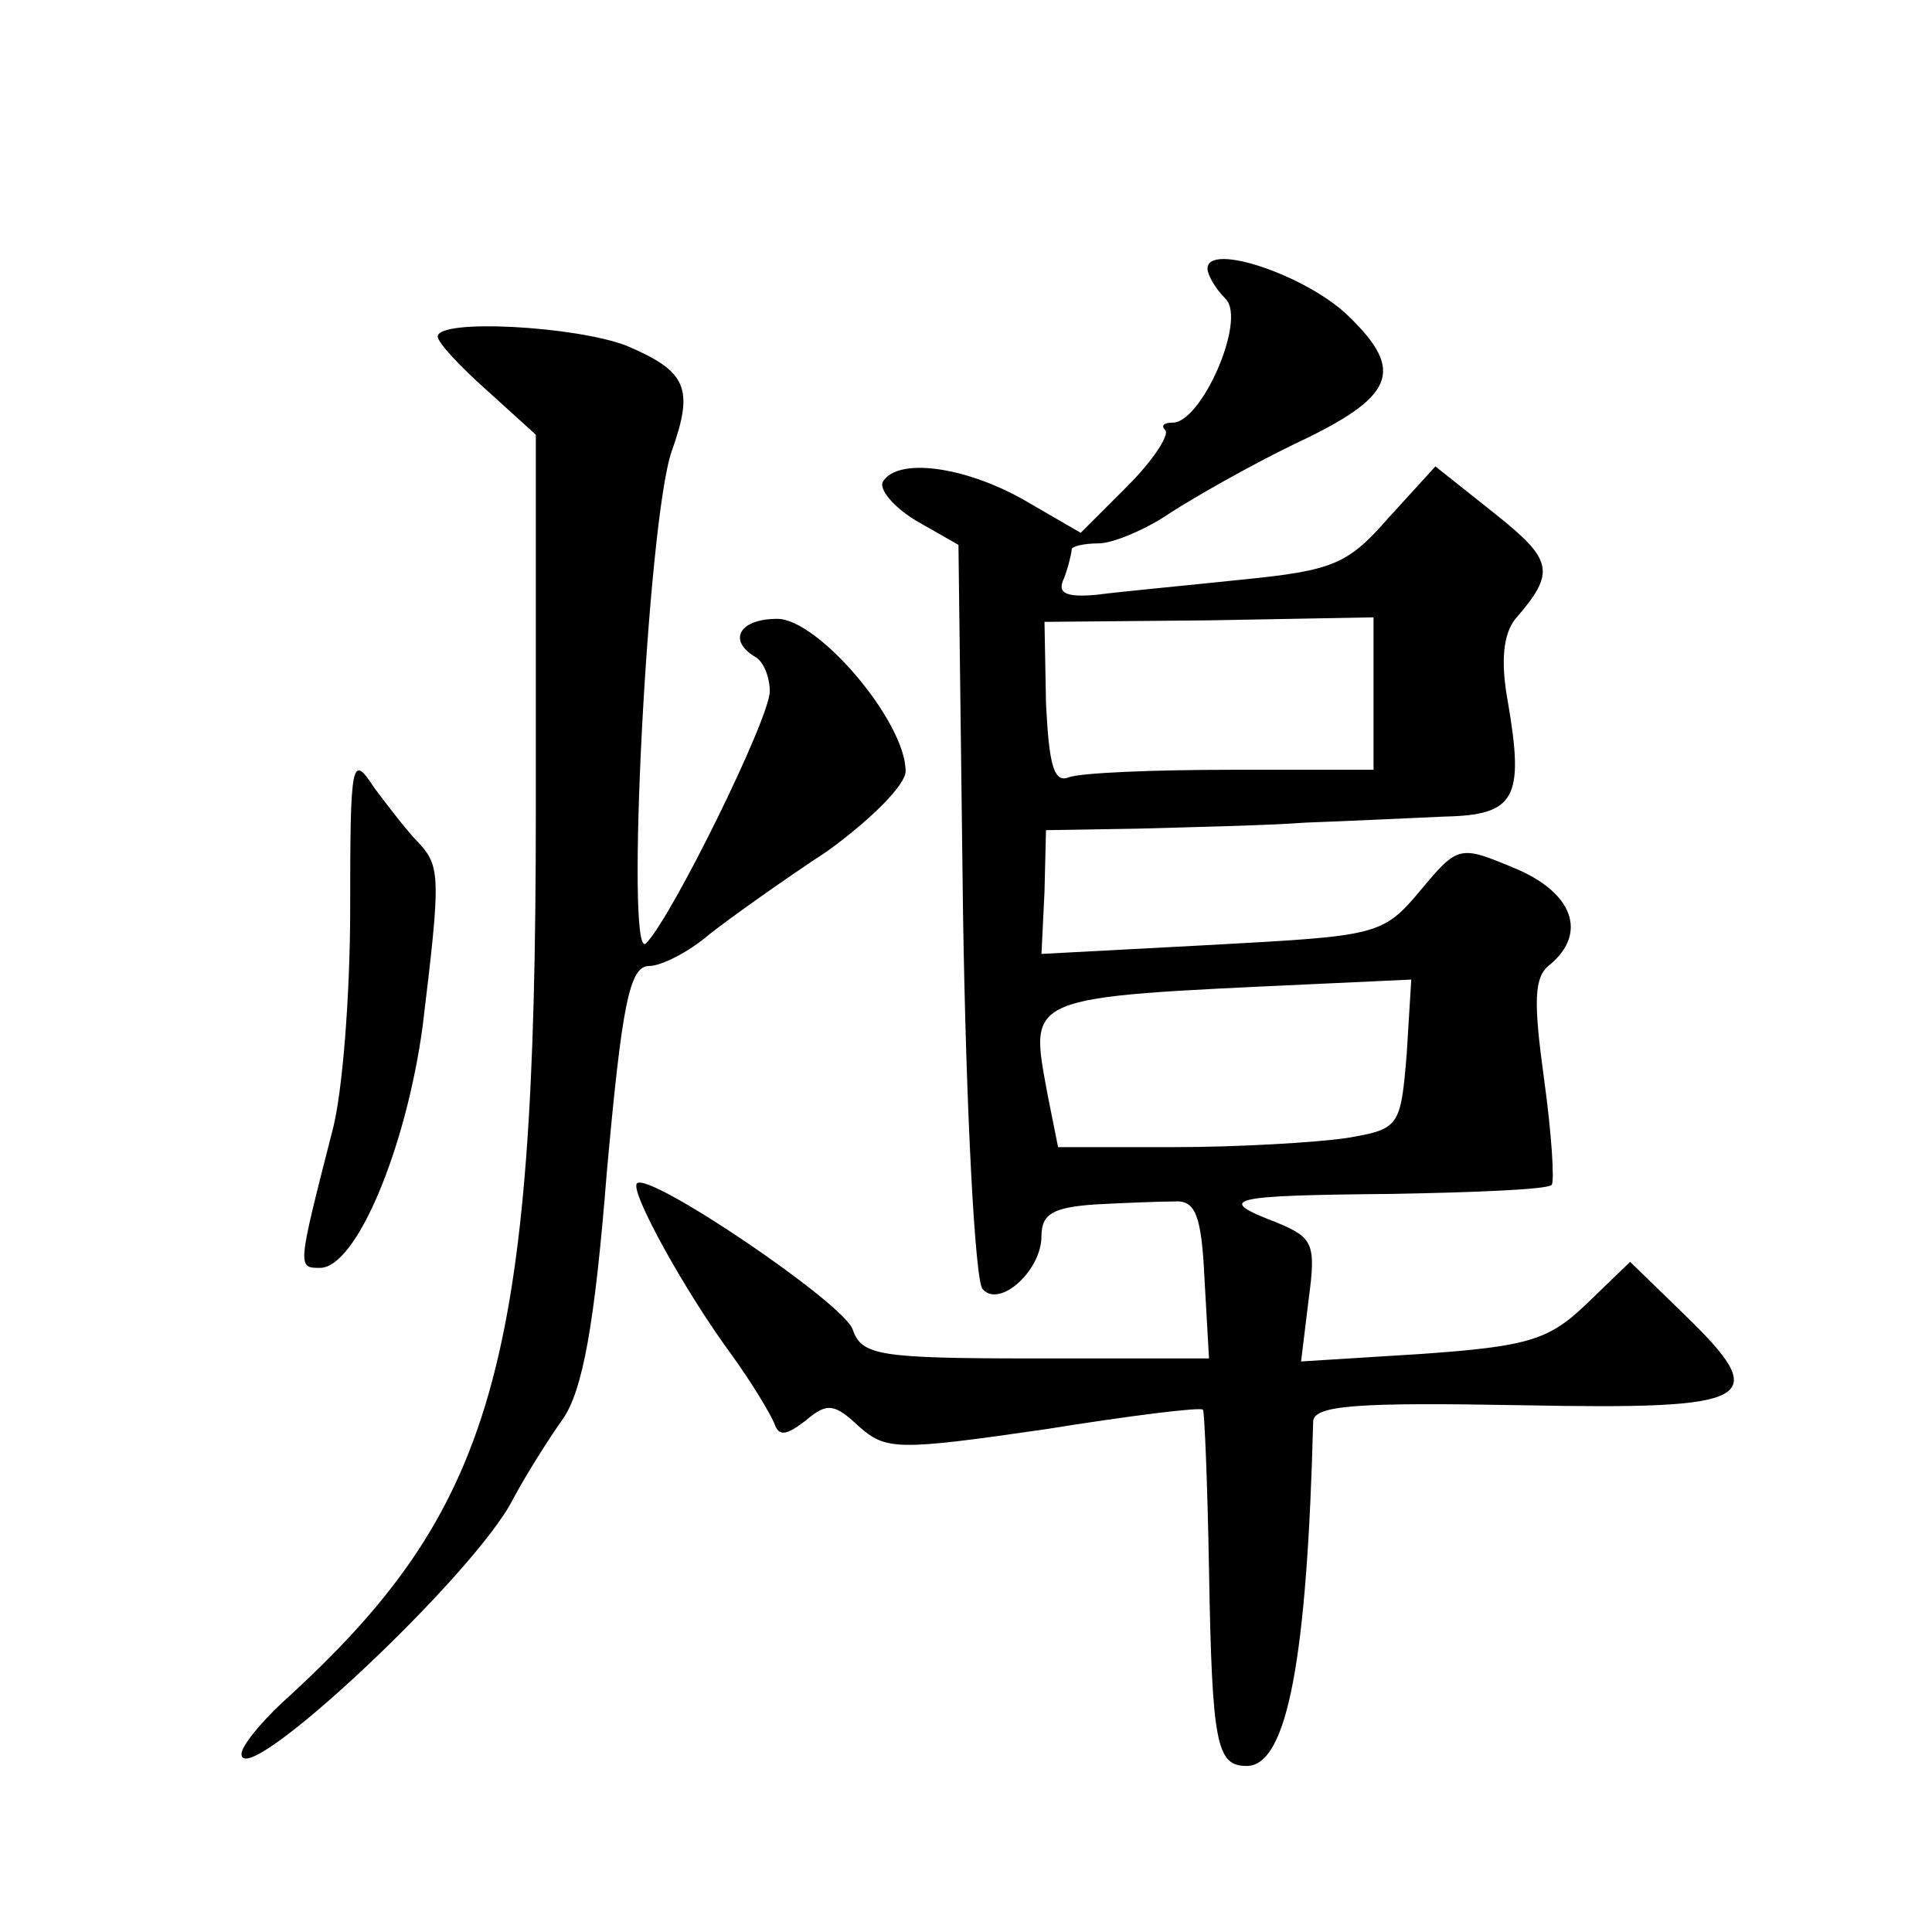
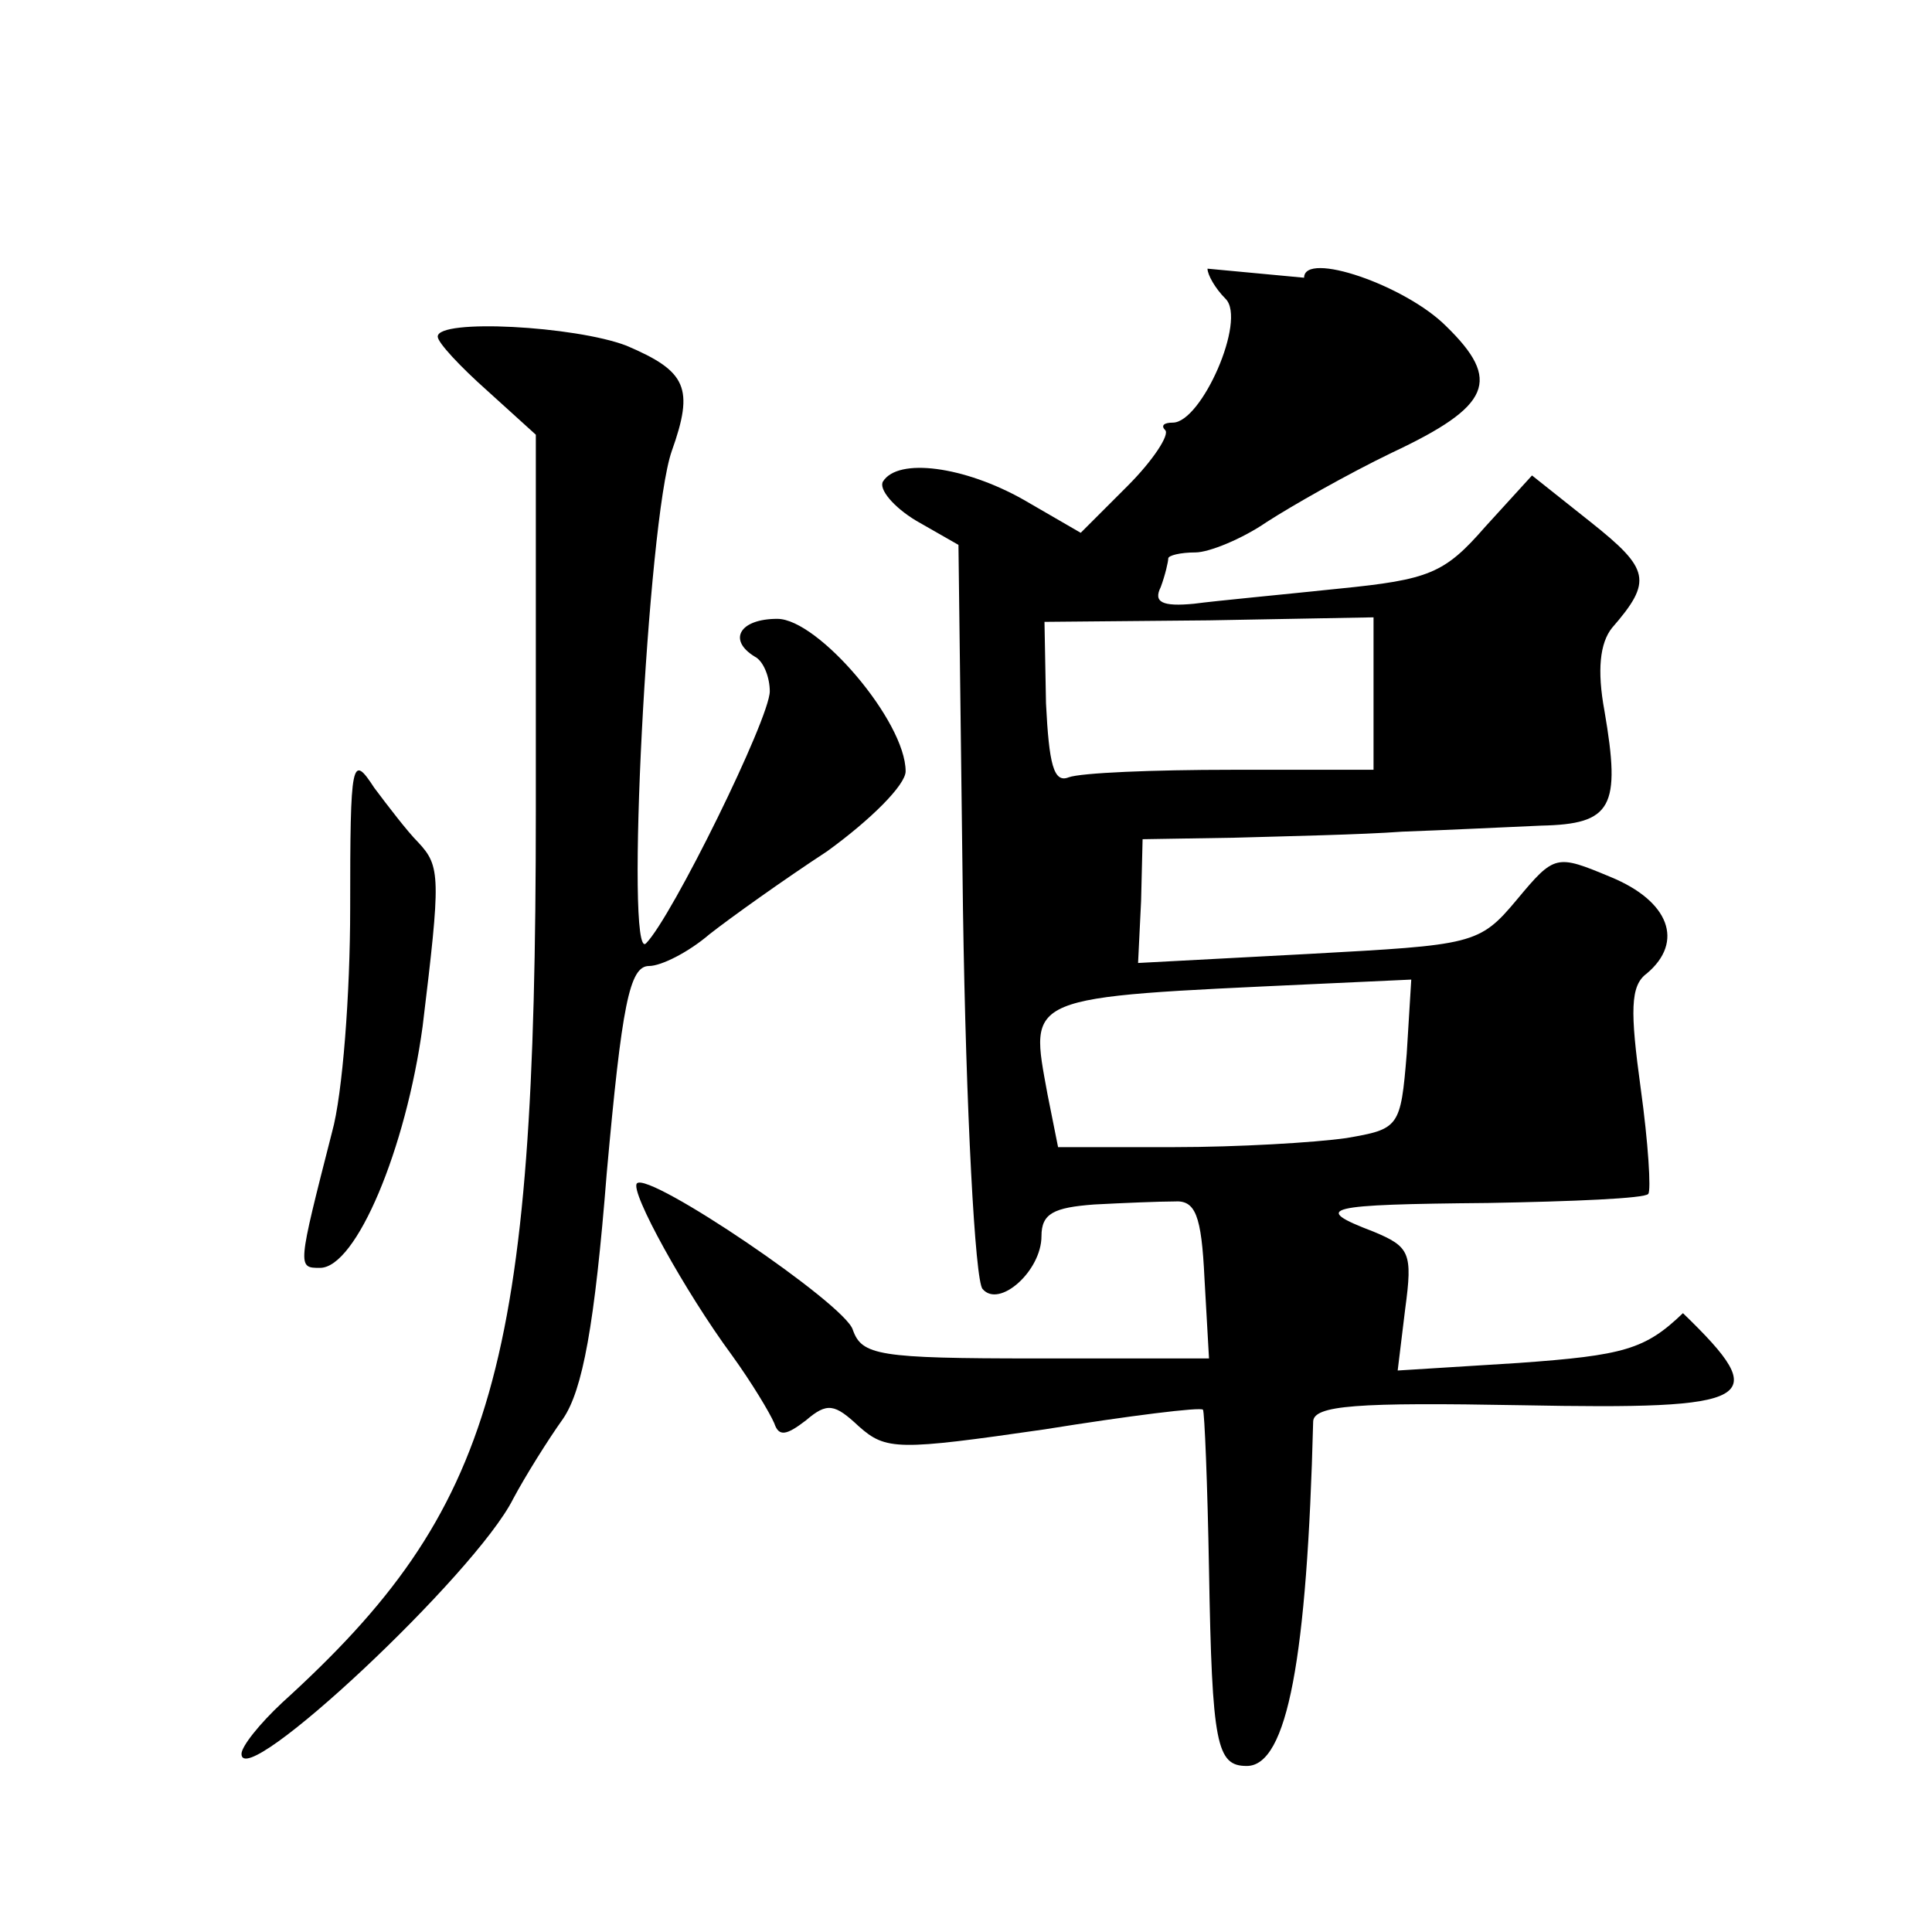
<svg xmlns="http://www.w3.org/2000/svg" version="1.0" width="128pt" height="128pt" viewBox="0 0 128 128" preserveAspectRatio="xMidYMid meet">
  <g transform="translate(0,128) scale(0.1,-0.1)" fill="#0" stroke="none">
-     <path d="M800 1102 c0 -4 5 -13 12 -20 14 -14 -16 -82 -35 -82 -6 0 -8 -2 -5 -5 3 -3 -8 -20 -25 -37 l-31 -31 -38 22 c-39 22 -83 28 -93 12 -3 -5 7 -17 22 -26 l28 -16 3 -242 c2 -133 8 -246 13 -251 11 -13 39 12 39 35 0 15 8 19 35 21 19 1 43 2 53 2 14 1 18 -9 20 -51 l3 -53 -115 0 c-104 0 -115 2 -121 19 -5 17 -135 105 -143 97 -5 -5 32 -72 63 -114 13 -18 25 -38 28 -45 3 -9 8 -8 21 2 14 12 19 11 35 -4 18 -16 26 -16 123 -2 56 9 104 15 105 13 1 -1 3 -49 4 -106 2 -116 5 -130 25 -130 27 0 40 72 44 228 0 11 29 13 138 11 156 -3 167 3 107 61 l-35 34 -29 -28 c-25 -24 -39 -28 -109 -33 l-80 -5 5 41 c5 37 3 41 -21 51 -42 16 -32 18 76 19 56 1 104 3 106 6 2 2 0 34 -5 70 -7 51 -7 68 4 76 25 21 15 48 -24 64 -36 15 -37 15 -62 -15 -25 -30 -29 -30 -138 -36 l-113 -6 2 41 1 41 61 1 c34 1 84 2 111 4 28 1 69 3 92 4 47 1 53 12 42 76 -5 27 -3 45 5 55 27 31 25 39 -14 70 l-39 31 -31 -34 c-27 -31 -37 -35 -97 -41 -38 -4 -81 -8 -96 -10 -21 -2 -27 1 -22 11 3 8 5 17 5 19 0 2 8 4 18 4 9 0 31 9 47 20 17 11 54 32 83 46 66 31 73 48 36 84 -27 27 -94 50 -94 32z m110 -282 l0 -50 -94 0 c-52 0 -100 -2 -108 -5 -10 -4 -13 9 -15 49 l-1 54 109 1 109 2 0 -51z m22 -238 c-4 -49 -5 -50 -40 -56 -21 -3 -72 -6 -114 -6 l-77 0 -7 35 c-12 66 -17 64 176 73 l65 3 -3 -49z M290 1057 c0 -4 15 -20 33 -36 l32 -29 0 -249 c0 -369 -27 -463 -168 -591 -15 -14 -27 -29 -27 -34 0 -26 155 119 180 169 8 15 23 39 33 53 13 19 21 62 29 163 10 111 15 137 28 137 8 0 26 9 40 21 14 11 49 36 78 55 29 21 52 44 52 53 0 33 -58 101 -85 101 -25 0 -33 -14 -15 -25 6 -3 10 -14 10 -23 0 -18 -65 -150 -82 -167 -14 -14 1 280 17 326 15 42 10 53 -30 70 -34 13 -125 18 -125 6z M232 678 c0 -56 -5 -123 -12 -148 -23 -90 -23 -90 -8 -90 24 0 57 79 68 160 12 99 12 106 -3 122 -7 7 -20 24 -29 36 -15 23 -16 19 -16 -80z" />
+     <path d="M800 1102 c0 -4 5 -13 12 -20 14 -14 -16 -82 -35 -82 -6 0 -8 -2 -5 -5 3 -3 -8 -20 -25 -37 l-31 -31 -38 22 c-39 22 -83 28 -93 12 -3 -5 7 -17 22 -26 l28 -16 3 -242 c2 -133 8 -246 13 -251 11 -13 39 12 39 35 0 15 8 19 35 21 19 1 43 2 53 2 14 1 18 -9 20 -51 l3 -53 -115 0 c-104 0 -115 2 -121 19 -5 17 -135 105 -143 97 -5 -5 32 -72 63 -114 13 -18 25 -38 28 -45 3 -9 8 -8 21 2 14 12 19 11 35 -4 18 -16 26 -16 123 -2 56 9 104 15 105 13 1 -1 3 -49 4 -106 2 -116 5 -130 25 -130 27 0 40 72 44 228 0 11 29 13 138 11 156 -3 167 3 107 61 c-25 -24 -39 -28 -109 -33 l-80 -5 5 41 c5 37 3 41 -21 51 -42 16 -32 18 76 19 56 1 104 3 106 6 2 2 0 34 -5 70 -7 51 -7 68 4 76 25 21 15 48 -24 64 -36 15 -37 15 -62 -15 -25 -30 -29 -30 -138 -36 l-113 -6 2 41 1 41 61 1 c34 1 84 2 111 4 28 1 69 3 92 4 47 1 53 12 42 76 -5 27 -3 45 5 55 27 31 25 39 -14 70 l-39 31 -31 -34 c-27 -31 -37 -35 -97 -41 -38 -4 -81 -8 -96 -10 -21 -2 -27 1 -22 11 3 8 5 17 5 19 0 2 8 4 18 4 9 0 31 9 47 20 17 11 54 32 83 46 66 31 73 48 36 84 -27 27 -94 50 -94 32z m110 -282 l0 -50 -94 0 c-52 0 -100 -2 -108 -5 -10 -4 -13 9 -15 49 l-1 54 109 1 109 2 0 -51z m22 -238 c-4 -49 -5 -50 -40 -56 -21 -3 -72 -6 -114 -6 l-77 0 -7 35 c-12 66 -17 64 176 73 l65 3 -3 -49z M290 1057 c0 -4 15 -20 33 -36 l32 -29 0 -249 c0 -369 -27 -463 -168 -591 -15 -14 -27 -29 -27 -34 0 -26 155 119 180 169 8 15 23 39 33 53 13 19 21 62 29 163 10 111 15 137 28 137 8 0 26 9 40 21 14 11 49 36 78 55 29 21 52 44 52 53 0 33 -58 101 -85 101 -25 0 -33 -14 -15 -25 6 -3 10 -14 10 -23 0 -18 -65 -150 -82 -167 -14 -14 1 280 17 326 15 42 10 53 -30 70 -34 13 -125 18 -125 6z M232 678 c0 -56 -5 -123 -12 -148 -23 -90 -23 -90 -8 -90 24 0 57 79 68 160 12 99 12 106 -3 122 -7 7 -20 24 -29 36 -15 23 -16 19 -16 -80z" />
  </g>
</svg>